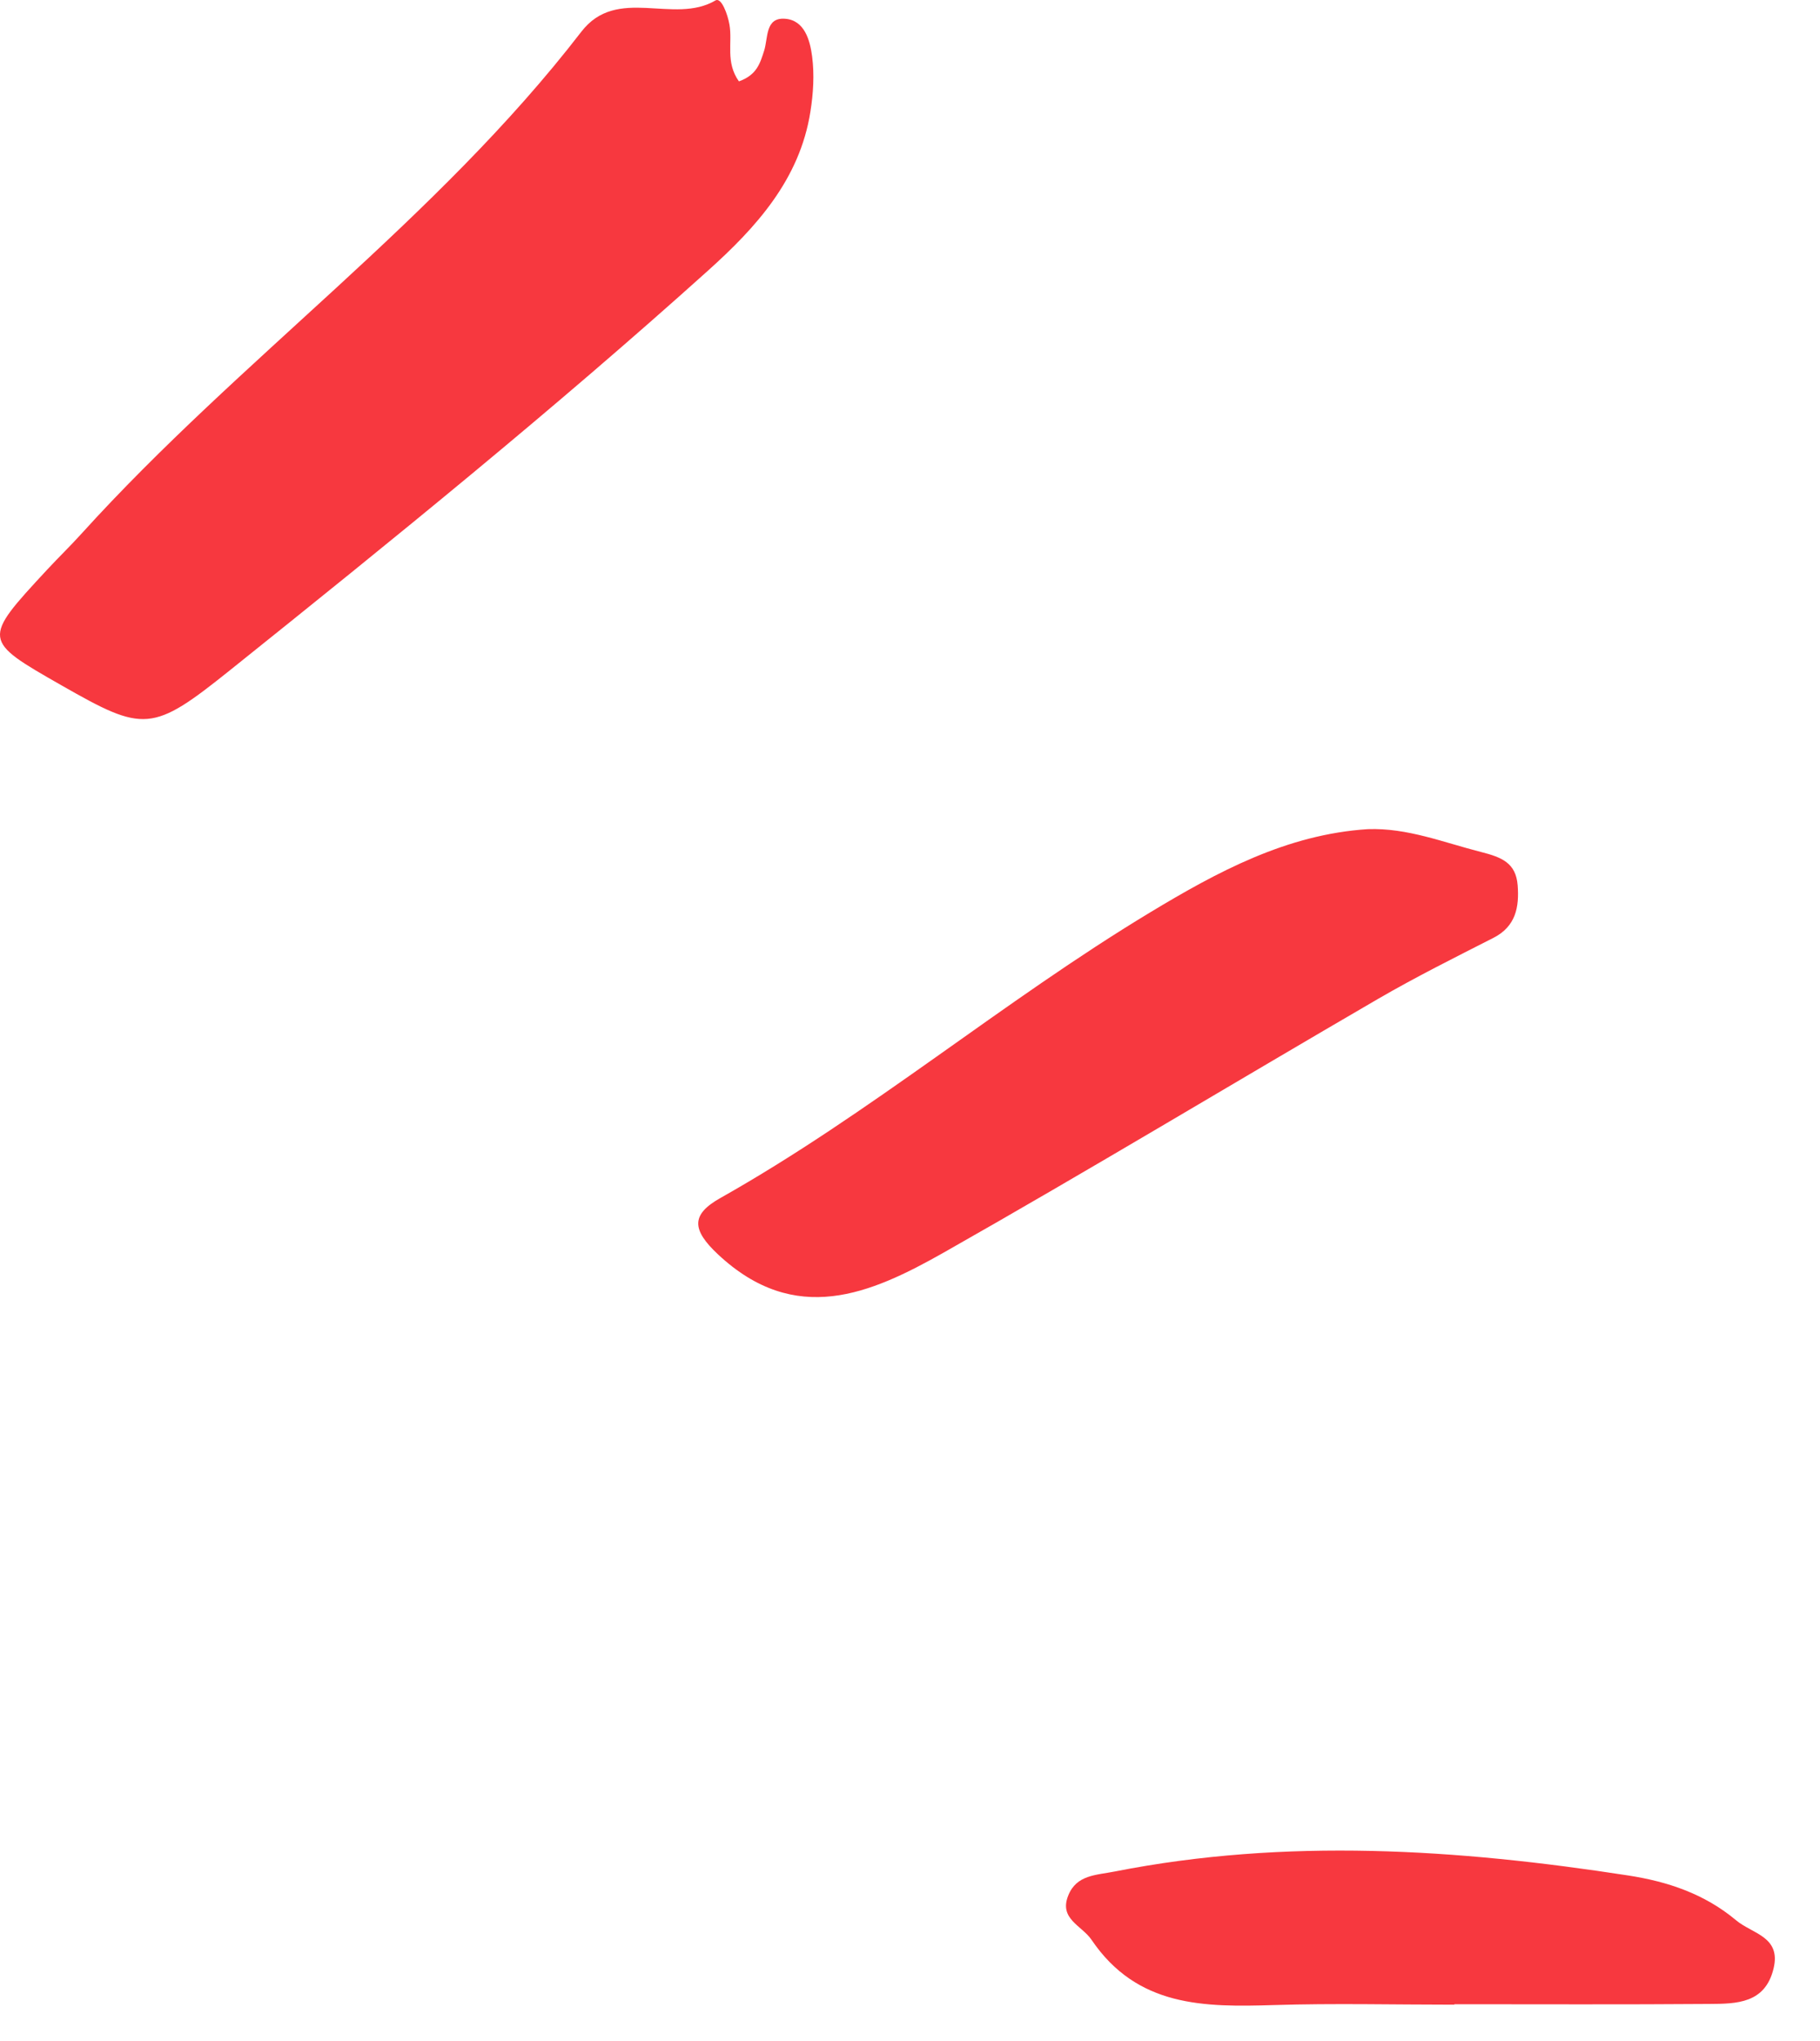
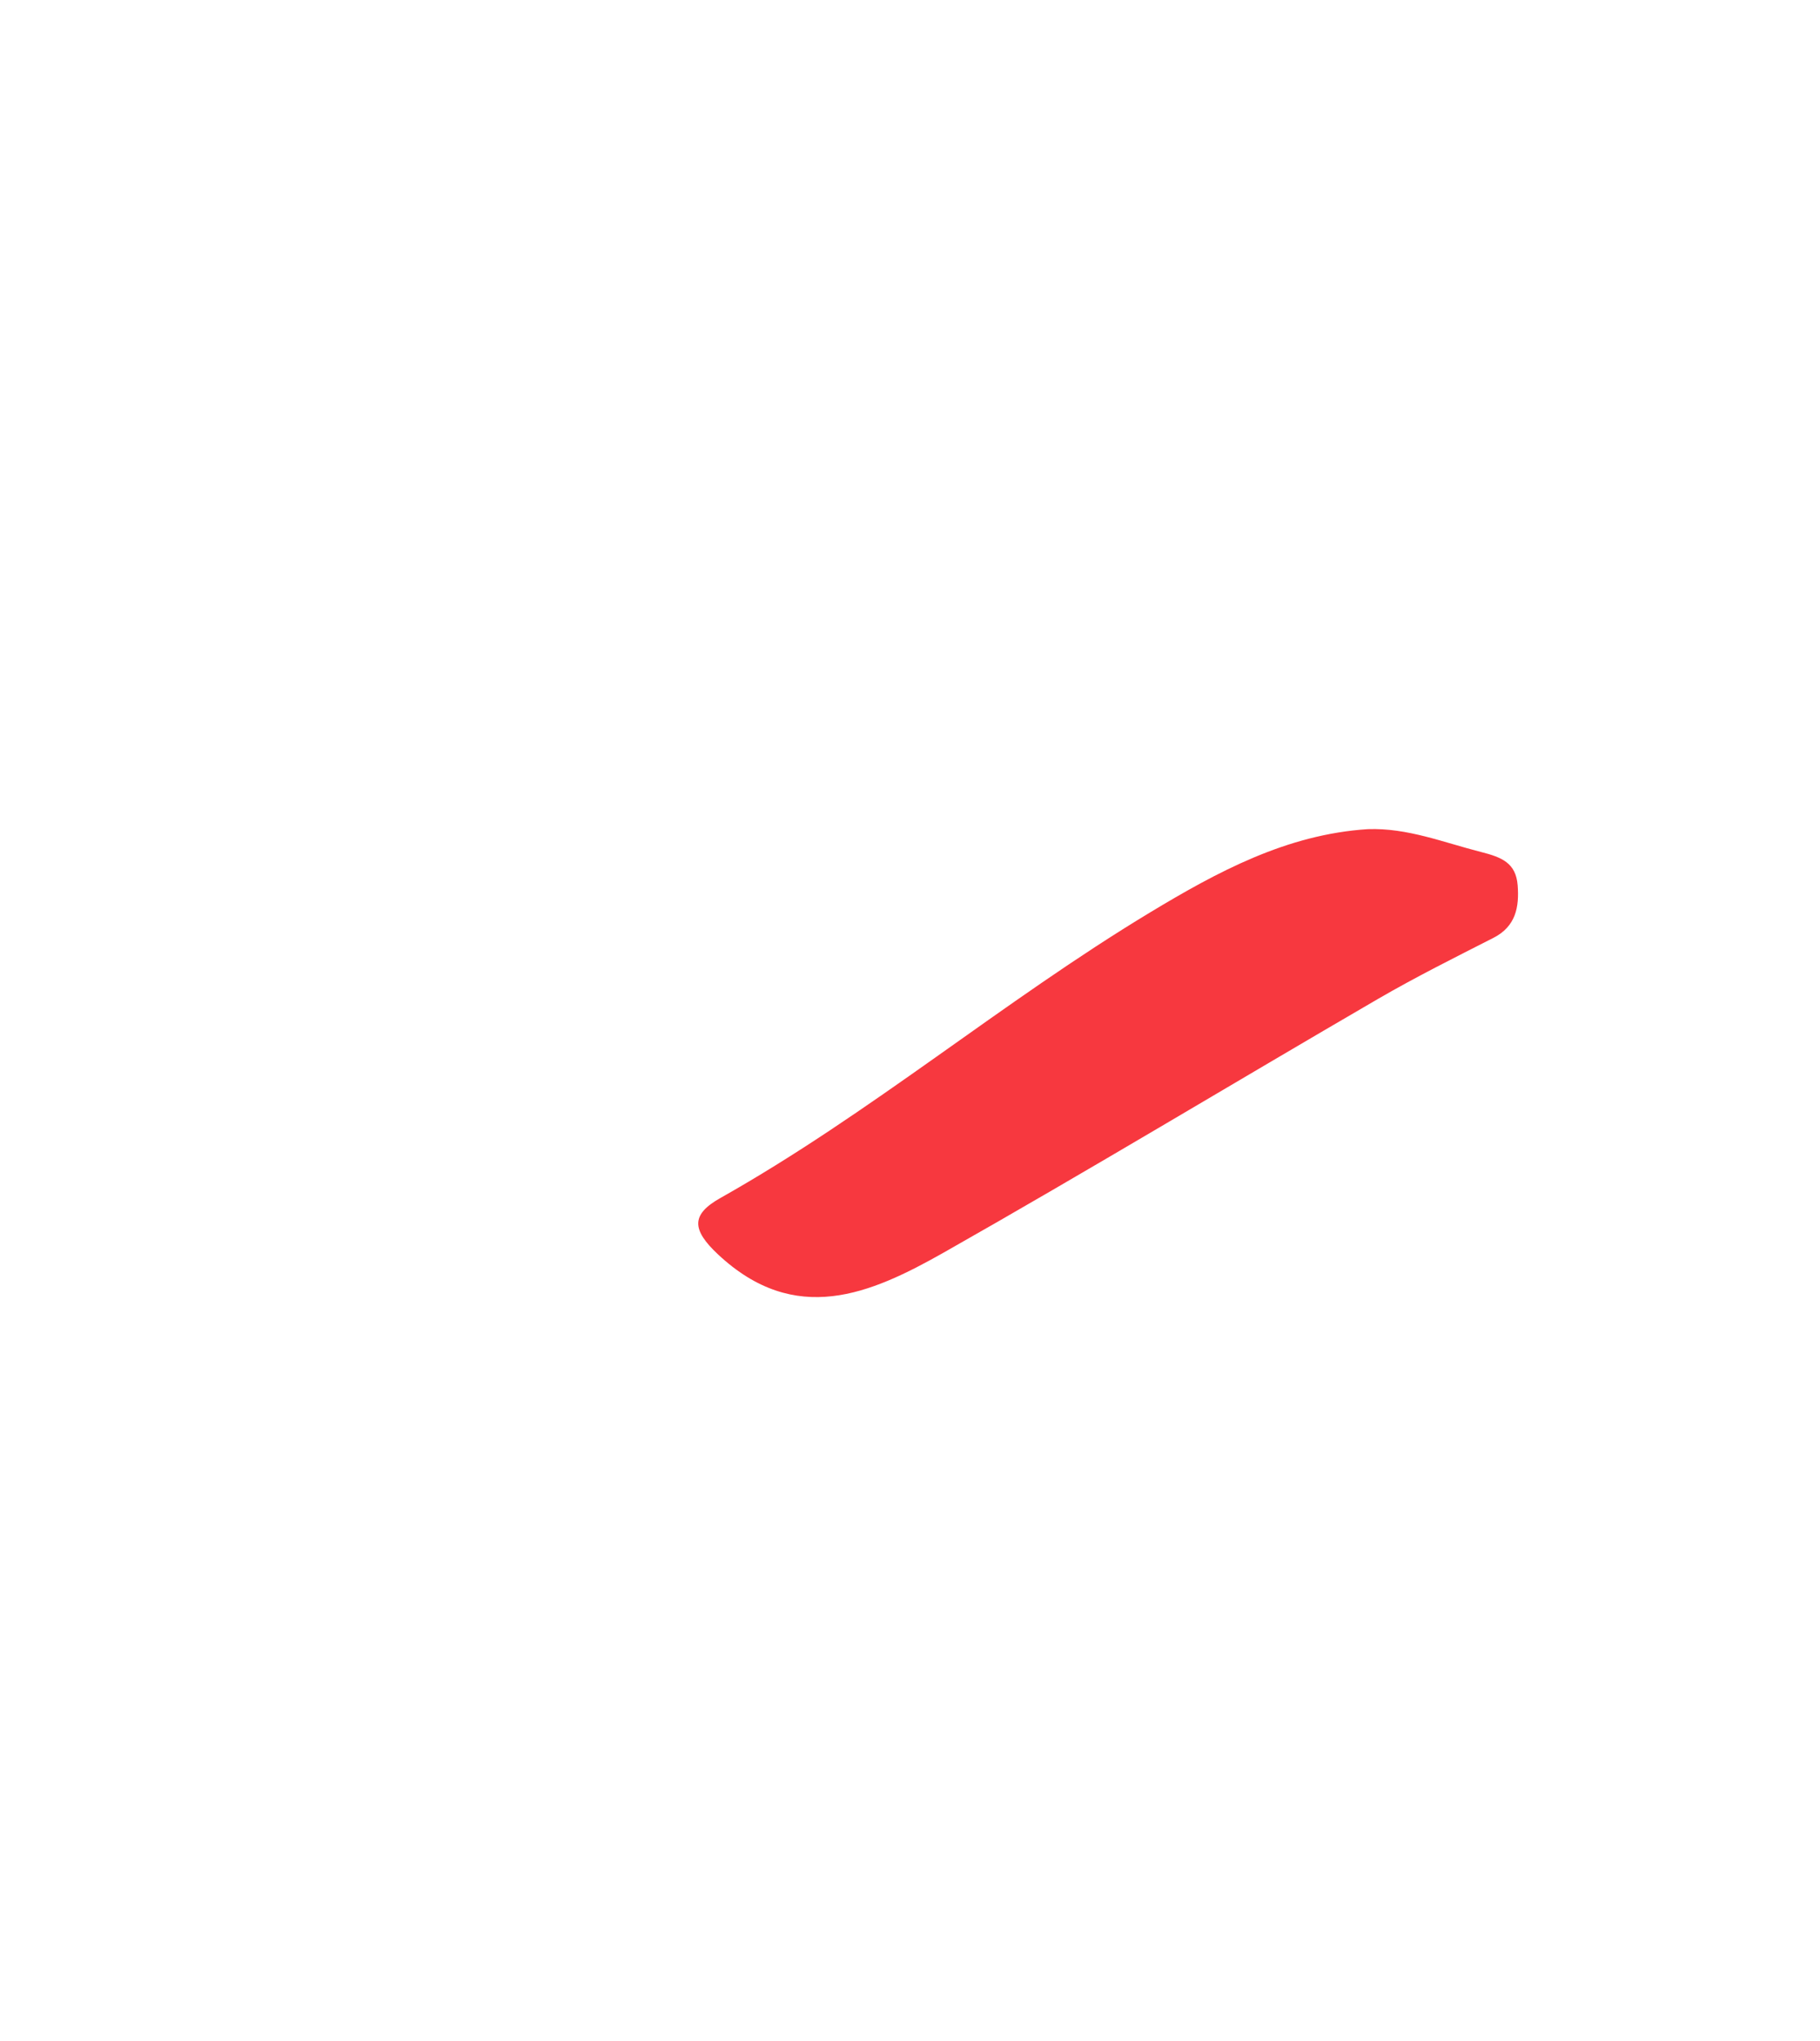
<svg xmlns="http://www.w3.org/2000/svg" width="33" height="37" viewBox="0 0 33 37" fill="none">
-   <path fill-rule="evenodd" clip-rule="evenodd" d="M13.398 1.475C13.151 1.127 13.283 0.775 13.227 0.45C13.195 0.261 13.08 -0.055 12.973 0.008C12.213 0.455 11.188 -0.266 10.54 0.576C7.906 3.993 4.356 6.497 1.48 9.672C1.278 9.896 1.061 10.105 0.856 10.326C-0.327 11.602 -0.326 11.602 1.122 12.428C2.611 13.277 2.756 13.283 4.17 12.15C7.108 9.797 10.034 7.427 12.834 4.909C13.708 4.124 14.501 3.255 14.694 2.025C14.747 1.696 14.768 1.349 14.725 1.021C14.687 0.733 14.59 0.368 14.237 0.34C13.87 0.311 13.93 0.69 13.854 0.923C13.784 1.136 13.729 1.358 13.398 1.475Z" fill="#F7383F" />
  <path fill-rule="evenodd" clip-rule="evenodd" d="M24.803 15.031C23.331 15.125 22.076 15.803 20.846 16.545C18.176 18.157 15.782 20.186 13.058 21.72C12.532 22.017 12.537 22.289 13.02 22.741C14.422 24.051 15.784 23.457 17.104 22.711C19.752 21.211 22.357 19.637 24.987 18.108C25.669 17.712 26.377 17.359 27.08 17.001C27.486 16.793 27.548 16.442 27.518 16.049C27.486 15.643 27.23 15.54 26.85 15.444C26.173 15.272 25.521 15.006 24.803 15.031Z" fill="#F7383F" />
-   <path fill-rule="evenodd" clip-rule="evenodd" d="M26.369 36.333C27.911 36.333 29.453 36.34 30.995 36.328C31.486 36.325 32.005 36.321 32.158 35.686C32.298 35.105 31.773 35.059 31.477 34.81C30.905 34.331 30.235 34.109 29.523 33.999C26.424 33.52 23.322 33.315 20.212 33.927C19.876 33.994 19.519 33.985 19.369 34.363C19.198 34.789 19.615 34.905 19.792 35.166C20.619 36.386 21.834 36.387 23.099 36.348C24.188 36.314 25.279 36.341 26.369 36.341V36.333Z" fill="#F7383F" />
</svg>